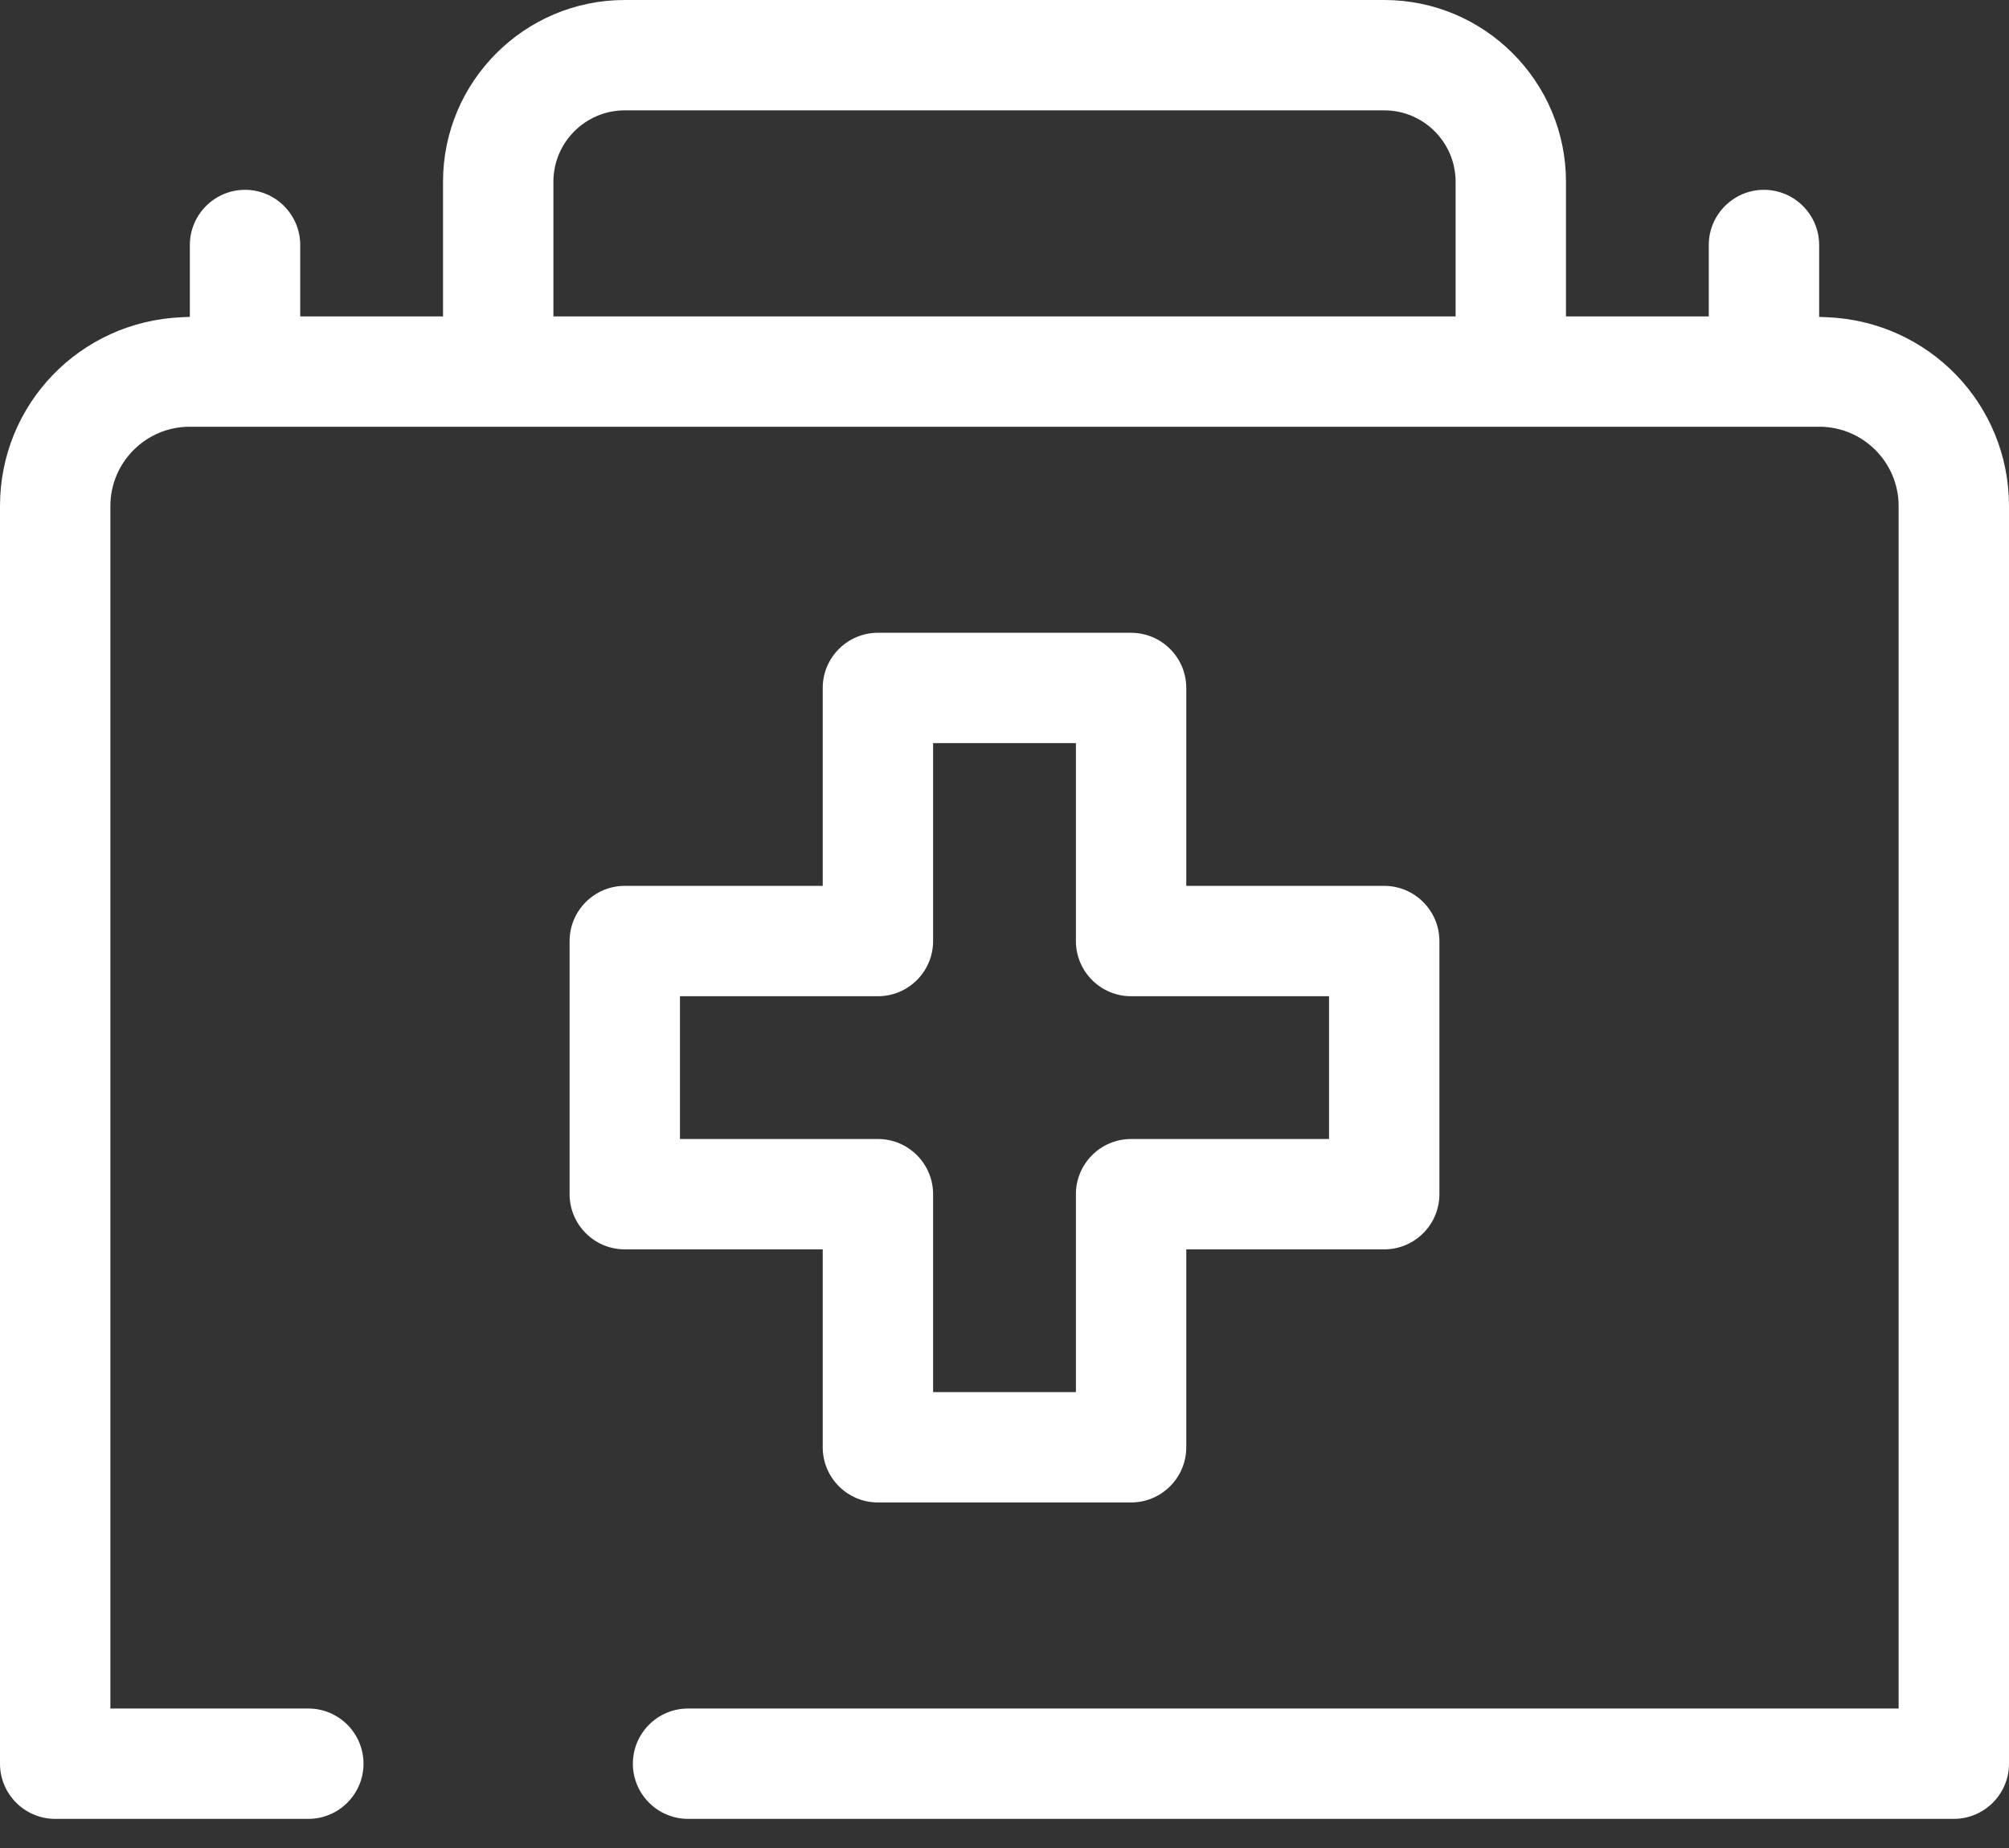
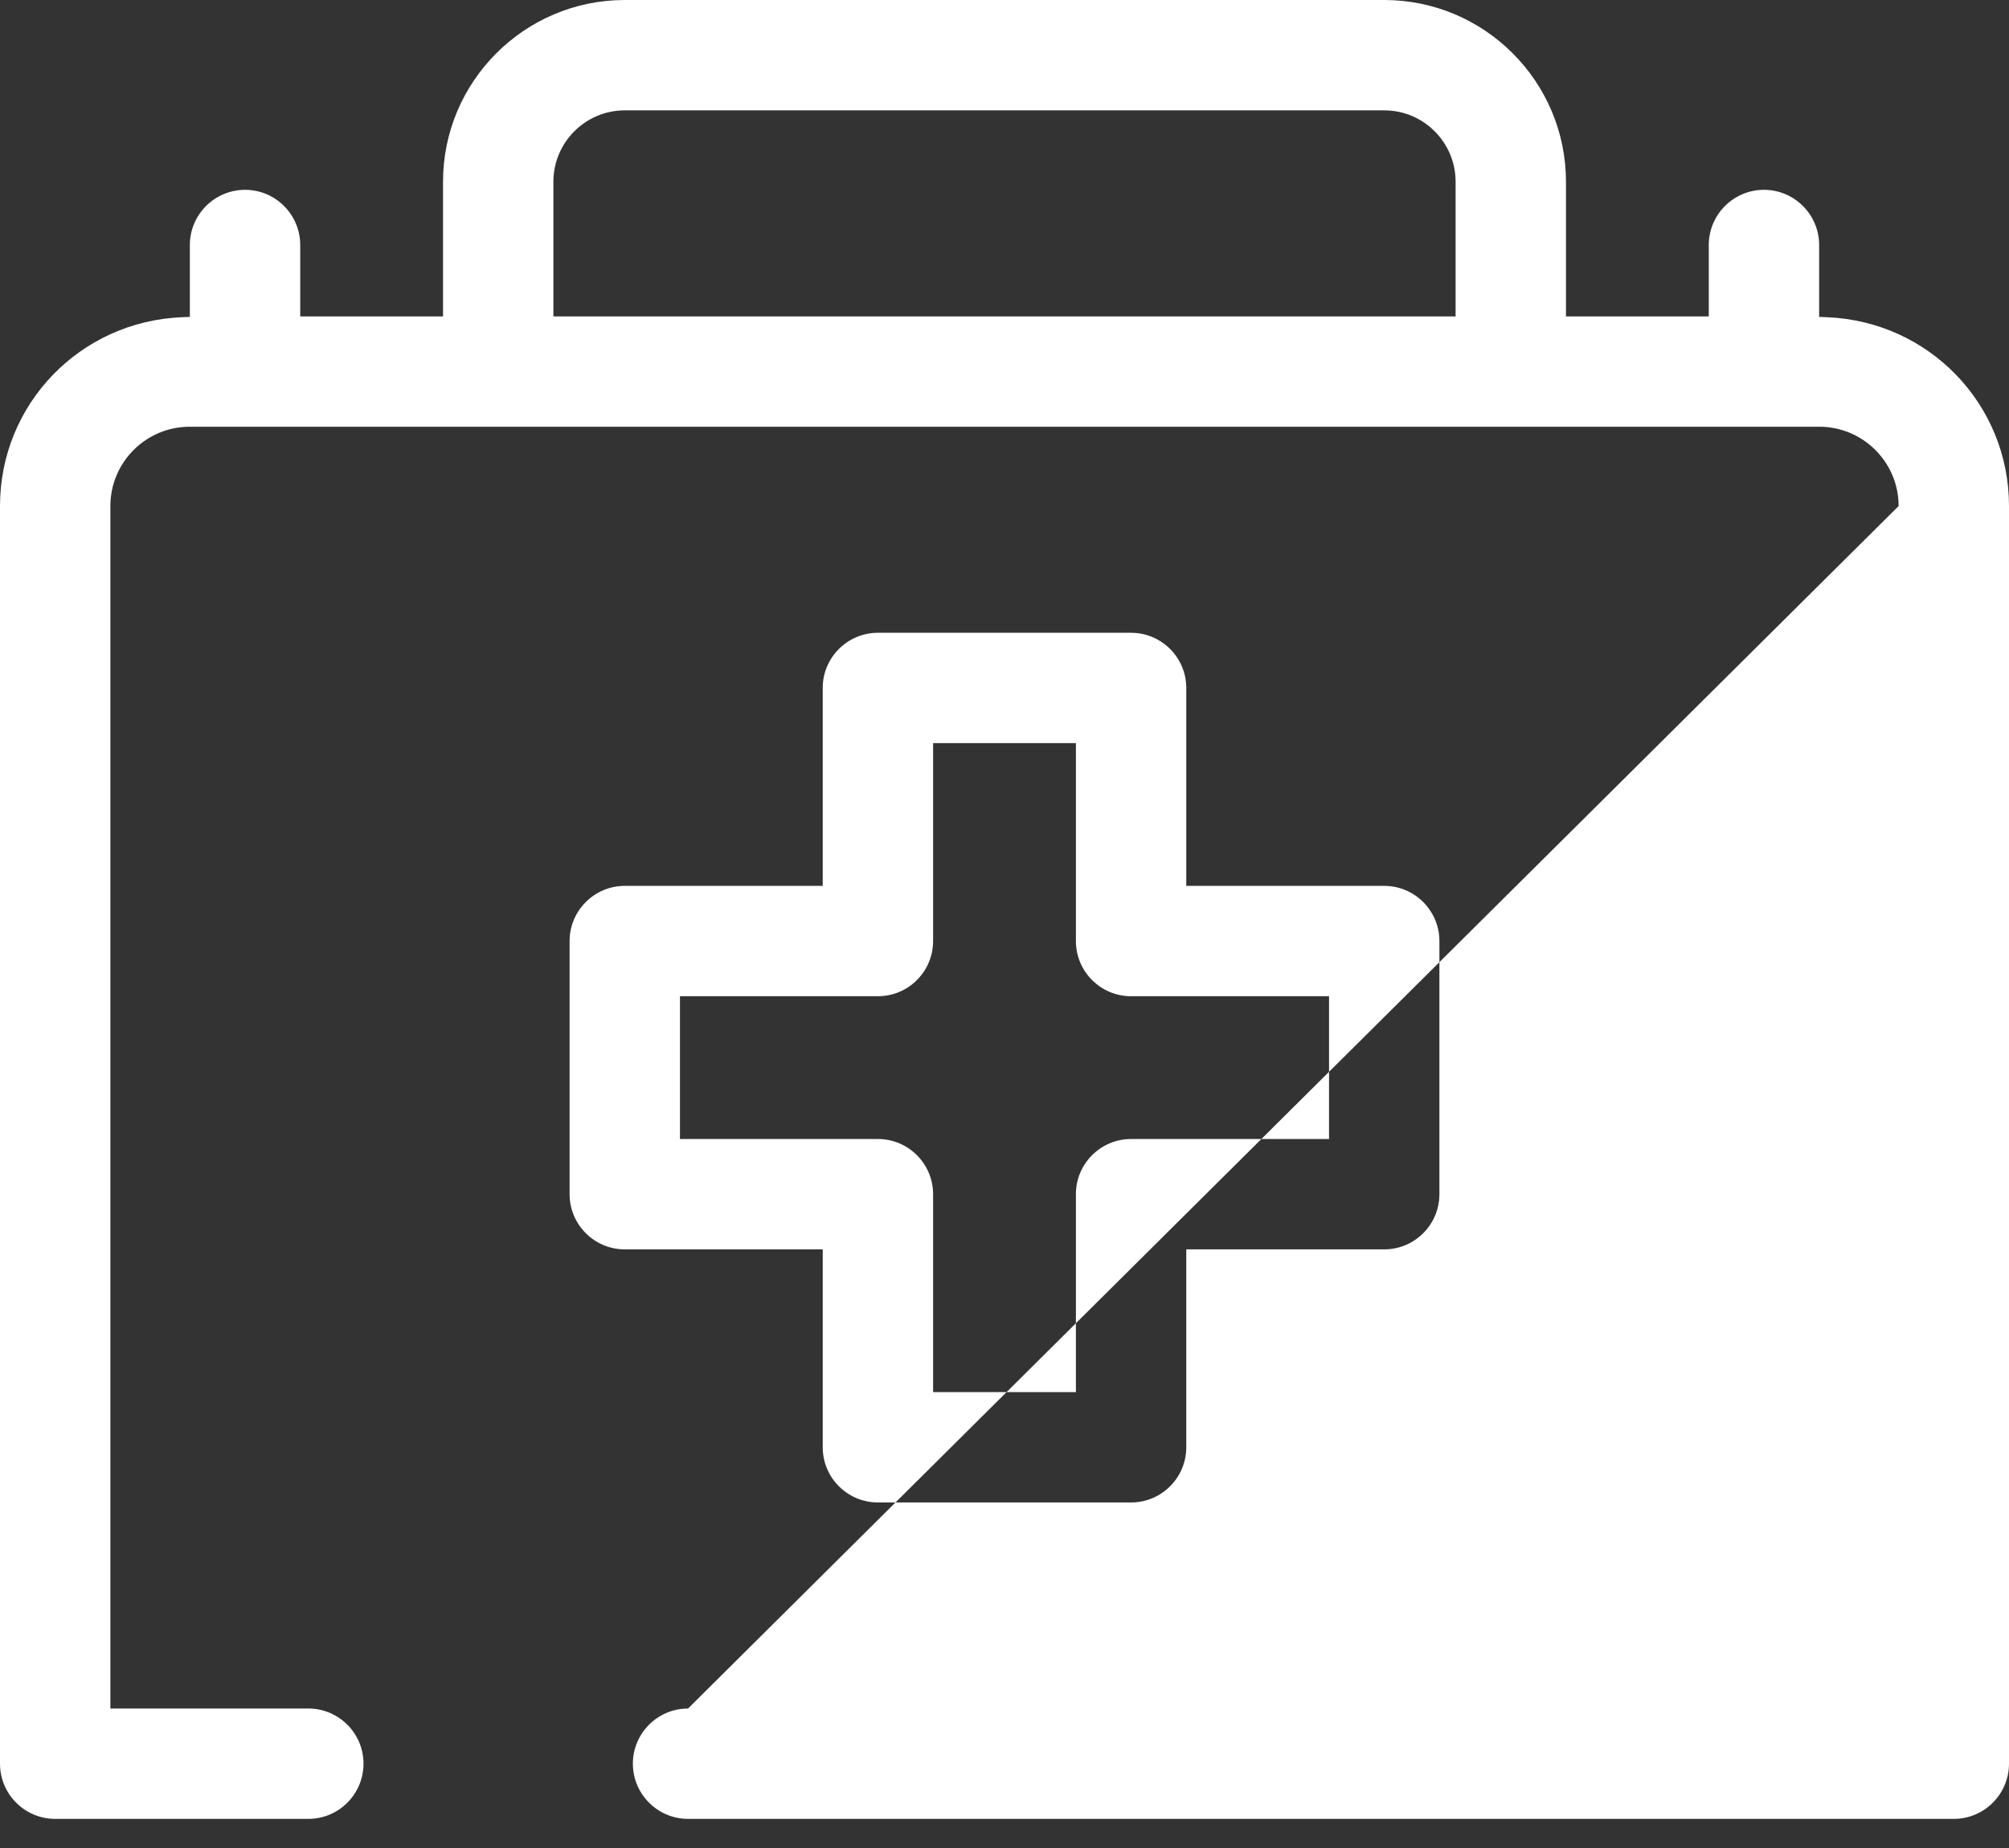
<svg xmlns="http://www.w3.org/2000/svg" xmlns:xlink="http://www.w3.org/1999/xlink" width="50px" height="46px" viewBox="0 0 50 46" version="1.1">
  <rect x="0" y="0" width="50" height="46" fill="#333333" stroke="none" />
  <title>healthcare</title>
  <desc>Created with Sketch.</desc>
  <defs>
-     <path d="M31.923,45.352 L31.923,41.798 L36.85,41.798 C37.607,41.798 38.223,41.182 38.223,40.425 L38.223,35.498 L41.777,35.498 L41.777,40.425 C41.777,41.182 42.393,41.798 43.15,41.798 L48.077,41.798 L48.077,45.352 L43.15,45.352 C42.393,45.352 41.777,45.968 41.777,46.725 L41.777,51.652 L38.223,51.652 L38.223,46.725 C38.223,45.968 37.607,45.352 36.85,45.352 L31.923,45.352 Z M35.476,53.026 C35.476,53.783 36.092,54.399 36.85,54.399 L43.15,54.399 C43.907,54.399 44.524,53.783 44.524,53.026 L44.524,48.099 L49.451,48.099 C50.208,48.099 50.824,47.483 50.824,46.725 L50.824,40.425 C50.824,39.668 50.208,39.051 49.451,39.051 L44.524,39.051 L44.524,34.124 C44.524,33.367 43.907,32.751 43.15,32.751 L36.85,32.751 C36.092,32.751 35.476,33.367 35.476,34.124 L35.476,39.051 L30.549,39.051 C29.792,39.051 29.176,39.668 29.176,40.425 L29.176,46.725 C29.176,47.483 29.792,48.099 30.549,48.099 L35.476,48.099 L35.476,53.026 Z M51.227,24.876 L28.773,24.876 L28.773,21.524 C28.773,20.544 29.57,19.747 30.549,19.747 L49.451,19.747 C50.43,19.747 51.227,20.544 51.227,21.524 L51.227,24.876 Z M60.468,24.896 L60.275,24.888 L60.275,23.099 C60.275,22.342 59.658,21.725 58.901,21.725 C58.144,21.725 57.528,22.342 57.528,23.099 L57.528,24.876 L53.974,24.876 L53.974,21.524 C53.974,19.029 51.945,17 49.451,17 L30.549,17 C28.055,17 26.026,19.029 26.026,21.524 L26.026,24.876 L22.472,24.876 L22.472,23.099 C22.472,22.342 21.856,21.725 21.099,21.725 C20.341,21.725 19.725,22.342 19.725,23.099 L19.725,24.888 L19.532,24.896 C16.991,24.998 15,27.063 15,29.596 L15,60.901 C15,61.659 15.616,62.275 16.373,62.275 L22.674,62.275 C23.431,62.275 24.047,61.659 24.047,60.901 C24.047,60.144 23.431,59.528 22.674,59.528 L17.747,59.528 L17.747,29.596 C17.747,28.508 18.632,27.622 19.721,27.622 L60.279,27.622 C61.367,27.622 62.253,28.508 62.253,29.596 L62.253,59.528 L32.124,59.528 C31.367,59.528 30.751,60.144 30.751,60.901 C30.751,61.659 31.367,62.275 32.124,62.275 L63.627,62.275 C64.384,62.275 65,61.659 65,60.901 L65,29.596 C65,27.063 63.009,24.998 60.468,24.896 Z" id="path-1" />
+     <path d="M31.923,45.352 L31.923,41.798 L36.85,41.798 C37.607,41.798 38.223,41.182 38.223,40.425 L38.223,35.498 L41.777,35.498 L41.777,40.425 C41.777,41.182 42.393,41.798 43.15,41.798 L48.077,41.798 L48.077,45.352 L43.15,45.352 C42.393,45.352 41.777,45.968 41.777,46.725 L41.777,51.652 L38.223,51.652 L38.223,46.725 C38.223,45.968 37.607,45.352 36.85,45.352 L31.923,45.352 Z M35.476,53.026 C35.476,53.783 36.092,54.399 36.85,54.399 L43.15,54.399 C43.907,54.399 44.524,53.783 44.524,53.026 L44.524,48.099 L49.451,48.099 C50.208,48.099 50.824,47.483 50.824,46.725 L50.824,40.425 C50.824,39.668 50.208,39.051 49.451,39.051 L44.524,39.051 L44.524,34.124 C44.524,33.367 43.907,32.751 43.15,32.751 L36.85,32.751 C36.092,32.751 35.476,33.367 35.476,34.124 L35.476,39.051 L30.549,39.051 C29.792,39.051 29.176,39.668 29.176,40.425 L29.176,46.725 C29.176,47.483 29.792,48.099 30.549,48.099 L35.476,48.099 L35.476,53.026 Z M51.227,24.876 L28.773,24.876 L28.773,21.524 C28.773,20.544 29.57,19.747 30.549,19.747 L49.451,19.747 C50.43,19.747 51.227,20.544 51.227,21.524 L51.227,24.876 Z M60.468,24.896 L60.275,24.888 L60.275,23.099 C60.275,22.342 59.658,21.725 58.901,21.725 C58.144,21.725 57.528,22.342 57.528,23.099 L57.528,24.876 L53.974,24.876 L53.974,21.524 C53.974,19.029 51.945,17 49.451,17 L30.549,17 C28.055,17 26.026,19.029 26.026,21.524 L26.026,24.876 L22.472,24.876 L22.472,23.099 C22.472,22.342 21.856,21.725 21.099,21.725 C20.341,21.725 19.725,22.342 19.725,23.099 L19.725,24.888 L19.532,24.896 C16.991,24.998 15,27.063 15,29.596 L15,60.901 C15,61.659 15.616,62.275 16.373,62.275 L22.674,62.275 C23.431,62.275 24.047,61.659 24.047,60.901 C24.047,60.144 23.431,59.528 22.674,59.528 L17.747,59.528 L17.747,29.596 C17.747,28.508 18.632,27.622 19.721,27.622 L60.279,27.622 C61.367,27.622 62.253,28.508 62.253,29.596 L32.124,59.528 C31.367,59.528 30.751,60.144 30.751,60.901 C30.751,61.659 31.367,62.275 32.124,62.275 L63.627,62.275 C64.384,62.275 65,61.659 65,60.901 L65,29.596 C65,27.063 63.009,24.998 60.468,24.896 Z" id="path-1" />
  </defs>
  <g id="Symbols" stroke="none" stroke-width="1" fill="none" fill-rule="evenodd">
    <g id="industryIcon/healthcare" transform="translate(-15, -17)">
      <mask id="mask-2" fill="white">
        <use xlink:href="#path-1" />
      </mask>
      <use id="healthcare" fill="#FFFFFF" xlink:href="#path-1" />
    </g>
  </g>
</svg>